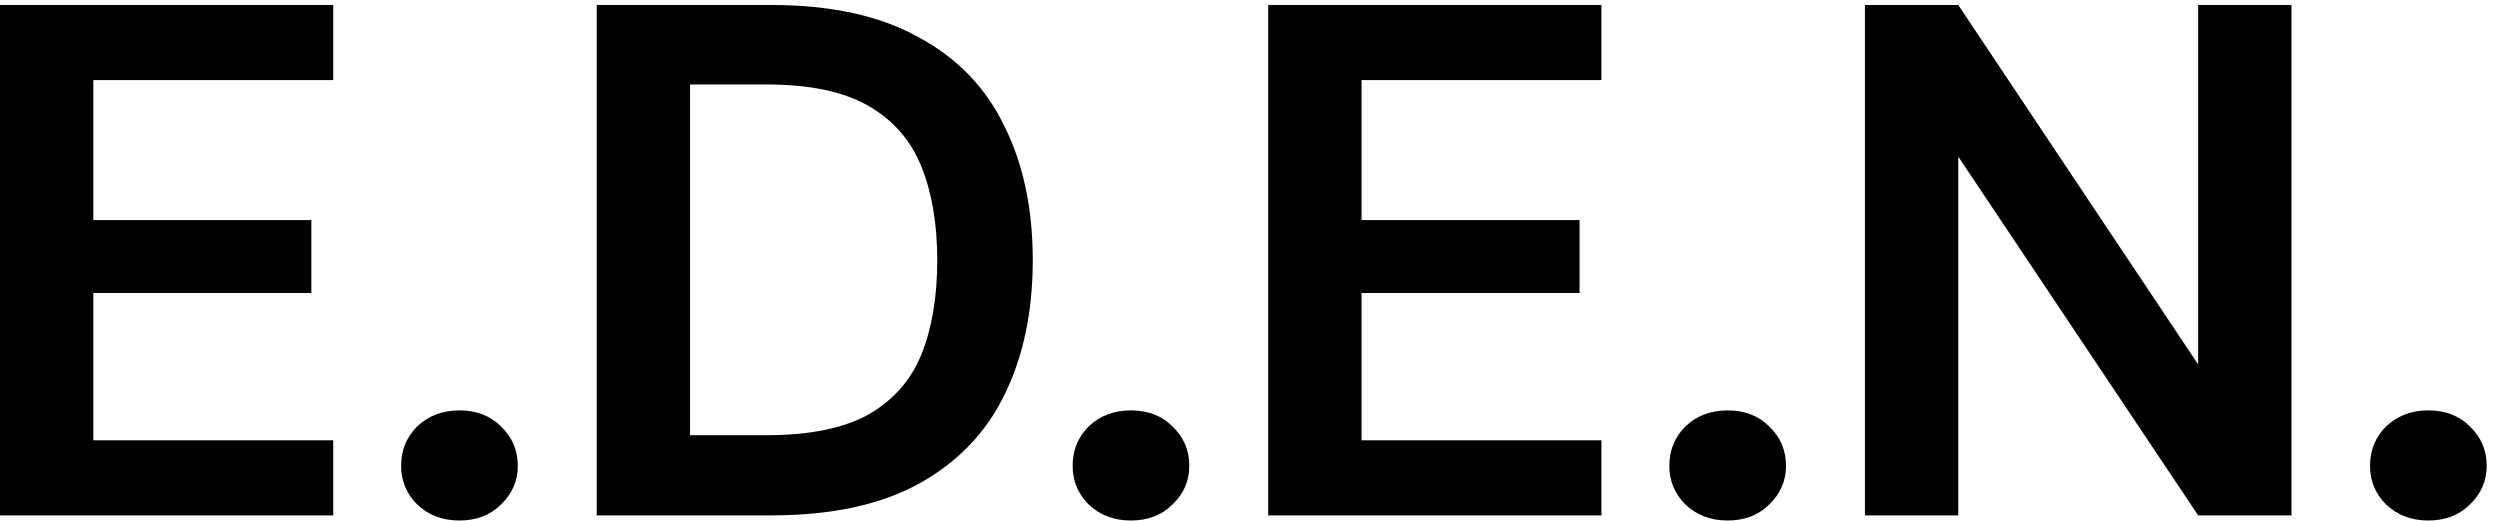
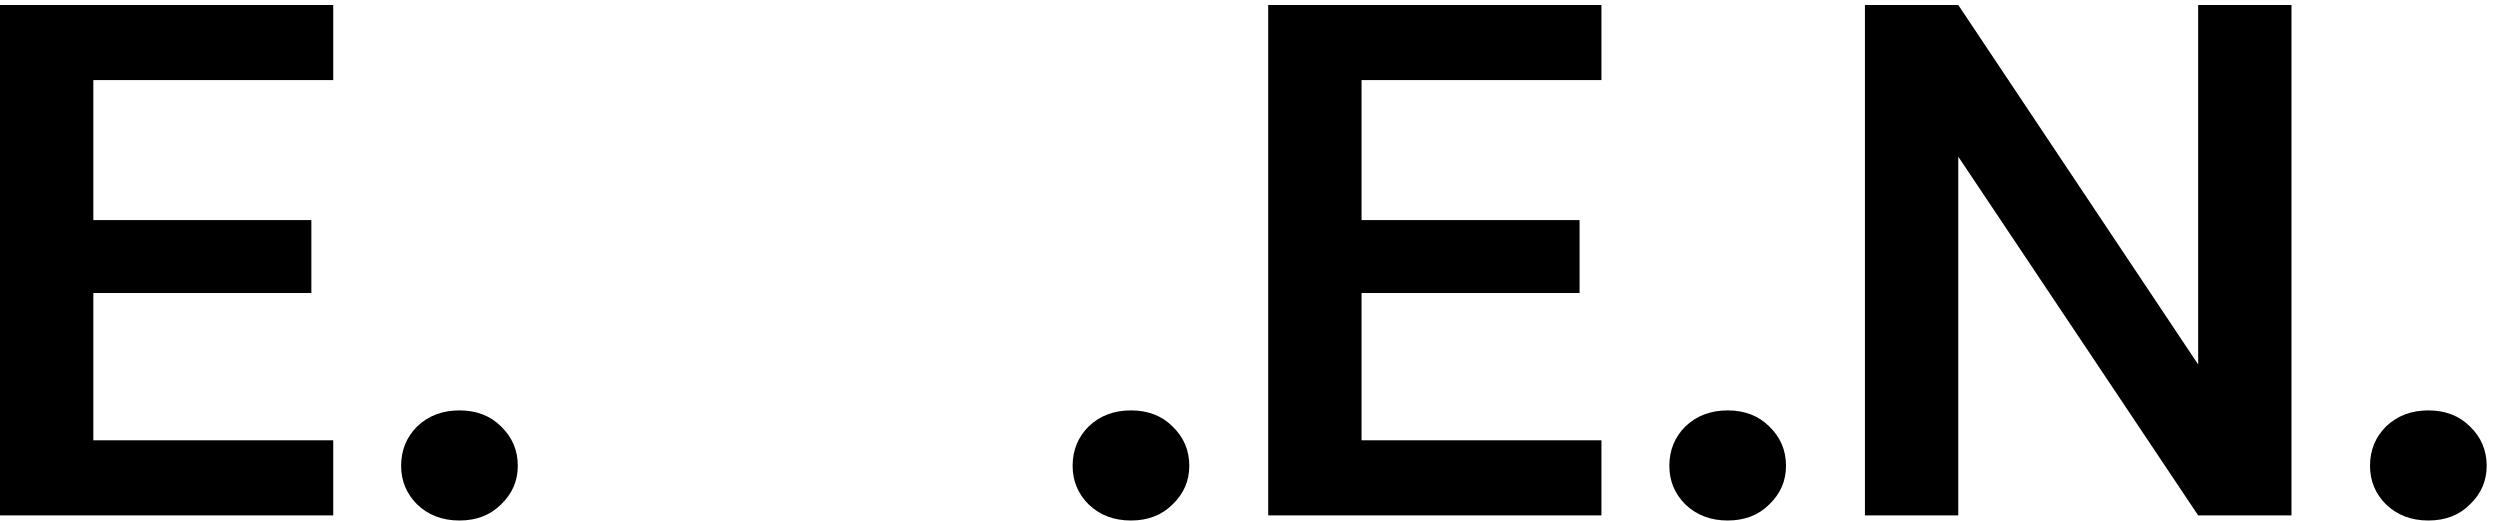
<svg xmlns="http://www.w3.org/2000/svg" width="144" height="30" viewBox="0 0 144 30" fill="none">
  <path d="M0 29.687V0.287H19.194V4.613H5.376V12.677H17.934V16.877H5.376V25.361H19.194V29.687H0Z" fill="black" style="fill:black;fill-opacity:1;" />
  <path d="M26.465 29.981C25.485 29.981 24.673 29.673 24.029 29.057C23.413 28.441 23.105 27.699 23.105 26.831C23.105 25.935 23.413 25.179 24.029 24.563C24.673 23.947 25.485 23.639 26.465 23.639C27.445 23.639 28.243 23.947 28.859 24.563C29.503 25.179 29.825 25.935 29.825 26.831C29.825 27.699 29.503 28.441 28.859 29.057C28.243 29.673 27.445 29.981 26.465 29.981Z" fill="black" style="fill:black;fill-opacity:1;" />
-   <path d="M34.371 29.687V0.287H44.409C47.853 0.287 50.681 0.903 52.893 2.135C55.133 3.339 56.785 5.047 57.849 7.259C58.941 9.443 59.487 12.019 59.487 14.987C59.487 17.955 58.941 20.545 57.849 22.757C56.785 24.941 55.133 26.649 52.893 27.881C50.681 29.085 47.853 29.687 44.409 29.687H34.371ZM39.747 25.067H44.157C46.621 25.067 48.567 24.675 49.995 23.891C51.423 23.079 52.445 21.931 53.061 20.447C53.677 18.935 53.985 17.115 53.985 14.987C53.985 12.887 53.677 11.081 53.061 9.569C52.445 8.057 51.423 6.895 49.995 6.083C48.567 5.271 46.621 4.865 44.157 4.865H39.747V25.067Z" fill="black" style="fill:black;fill-opacity:1;" />
  <path d="M65.143 29.981C64.163 29.981 63.351 29.673 62.707 29.057C62.091 28.441 61.783 27.699 61.783 26.831C61.783 25.935 62.091 25.179 62.707 24.563C63.351 23.947 64.163 23.639 65.143 23.639C66.123 23.639 66.921 23.947 67.537 24.563C68.181 25.179 68.503 25.935 68.503 26.831C68.503 27.699 68.181 28.441 67.537 29.057C66.921 29.673 66.123 29.981 65.143 29.981Z" fill="black" style="fill:black;fill-opacity:1;" />
-   <path d="M73.049 29.687V0.287H92.243V4.613H78.425V12.677H90.983V16.877H78.425V25.361H92.243V29.687H73.049Z" fill="black" style="fill:black;fill-opacity:1;" />
+   <path d="M73.049 29.687V0.287H92.243V4.613H78.425V12.677H90.983V16.877H78.425V25.361H92.243V29.687H73.049" fill="black" style="fill:black;fill-opacity:1;" />
  <path d="M99.514 29.981C98.534 29.981 97.722 29.673 97.078 29.057C96.462 28.441 96.154 27.699 96.154 26.831C96.154 25.935 96.462 25.179 97.078 24.563C97.722 23.947 98.534 23.639 99.514 23.639C100.494 23.639 101.292 23.947 101.908 24.563C102.552 25.179 102.874 25.935 102.874 26.831C102.874 27.699 102.552 28.441 101.908 29.057C101.292 29.673 100.494 29.981 99.514 29.981Z" fill="black" style="fill:black;fill-opacity:1;" />
  <path d="M107.42 29.687V0.287H112.796L126.614 20.993V0.287H131.99V29.687H126.614L112.796 9.023V29.687H107.42Z" fill="black" style="fill:black;fill-opacity:1;" />
  <path d="M139.873 29.981C138.893 29.981 138.081 29.673 137.437 29.057C136.821 28.441 136.513 27.699 136.513 26.831C136.513 25.935 136.821 25.179 137.437 24.563C138.081 23.947 138.893 23.639 139.873 23.639C140.853 23.639 141.651 23.947 142.267 24.563C142.911 25.179 143.233 25.935 143.233 26.831C143.233 27.699 142.911 28.441 142.267 29.057C141.651 29.673 140.853 29.981 139.873 29.981Z" fill="black" style="fill:black;fill-opacity:1;" />
</svg>